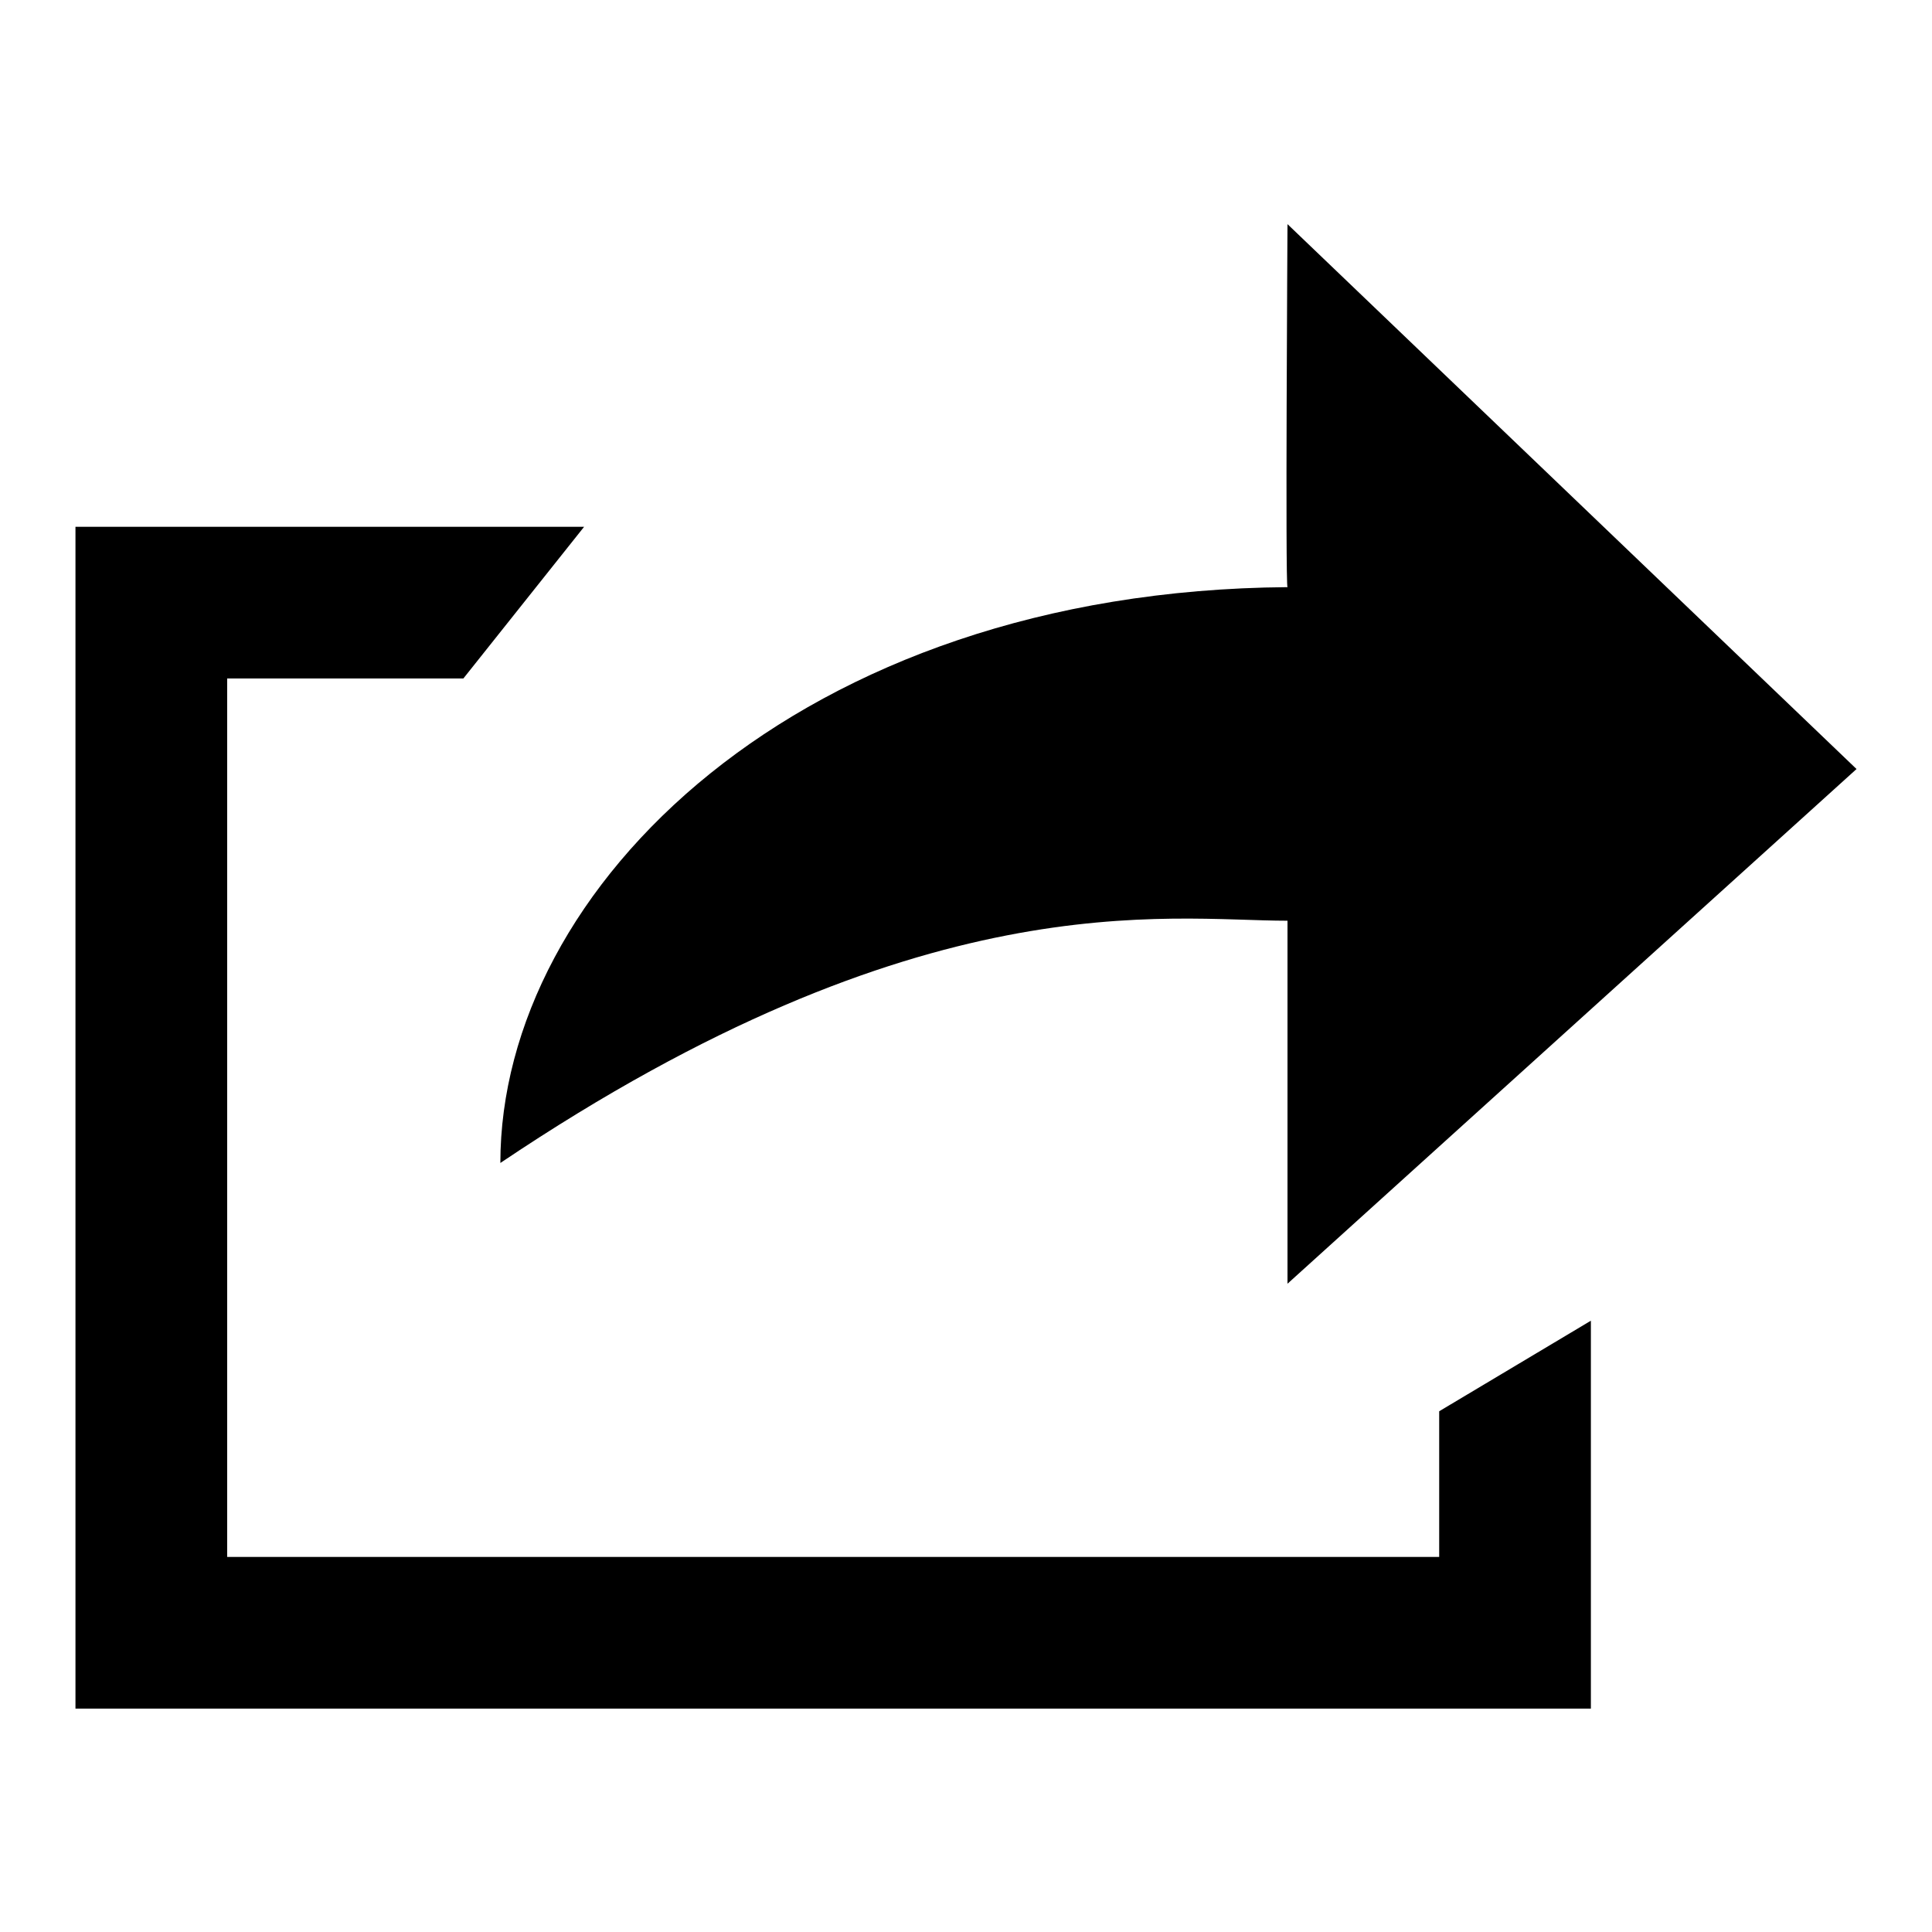
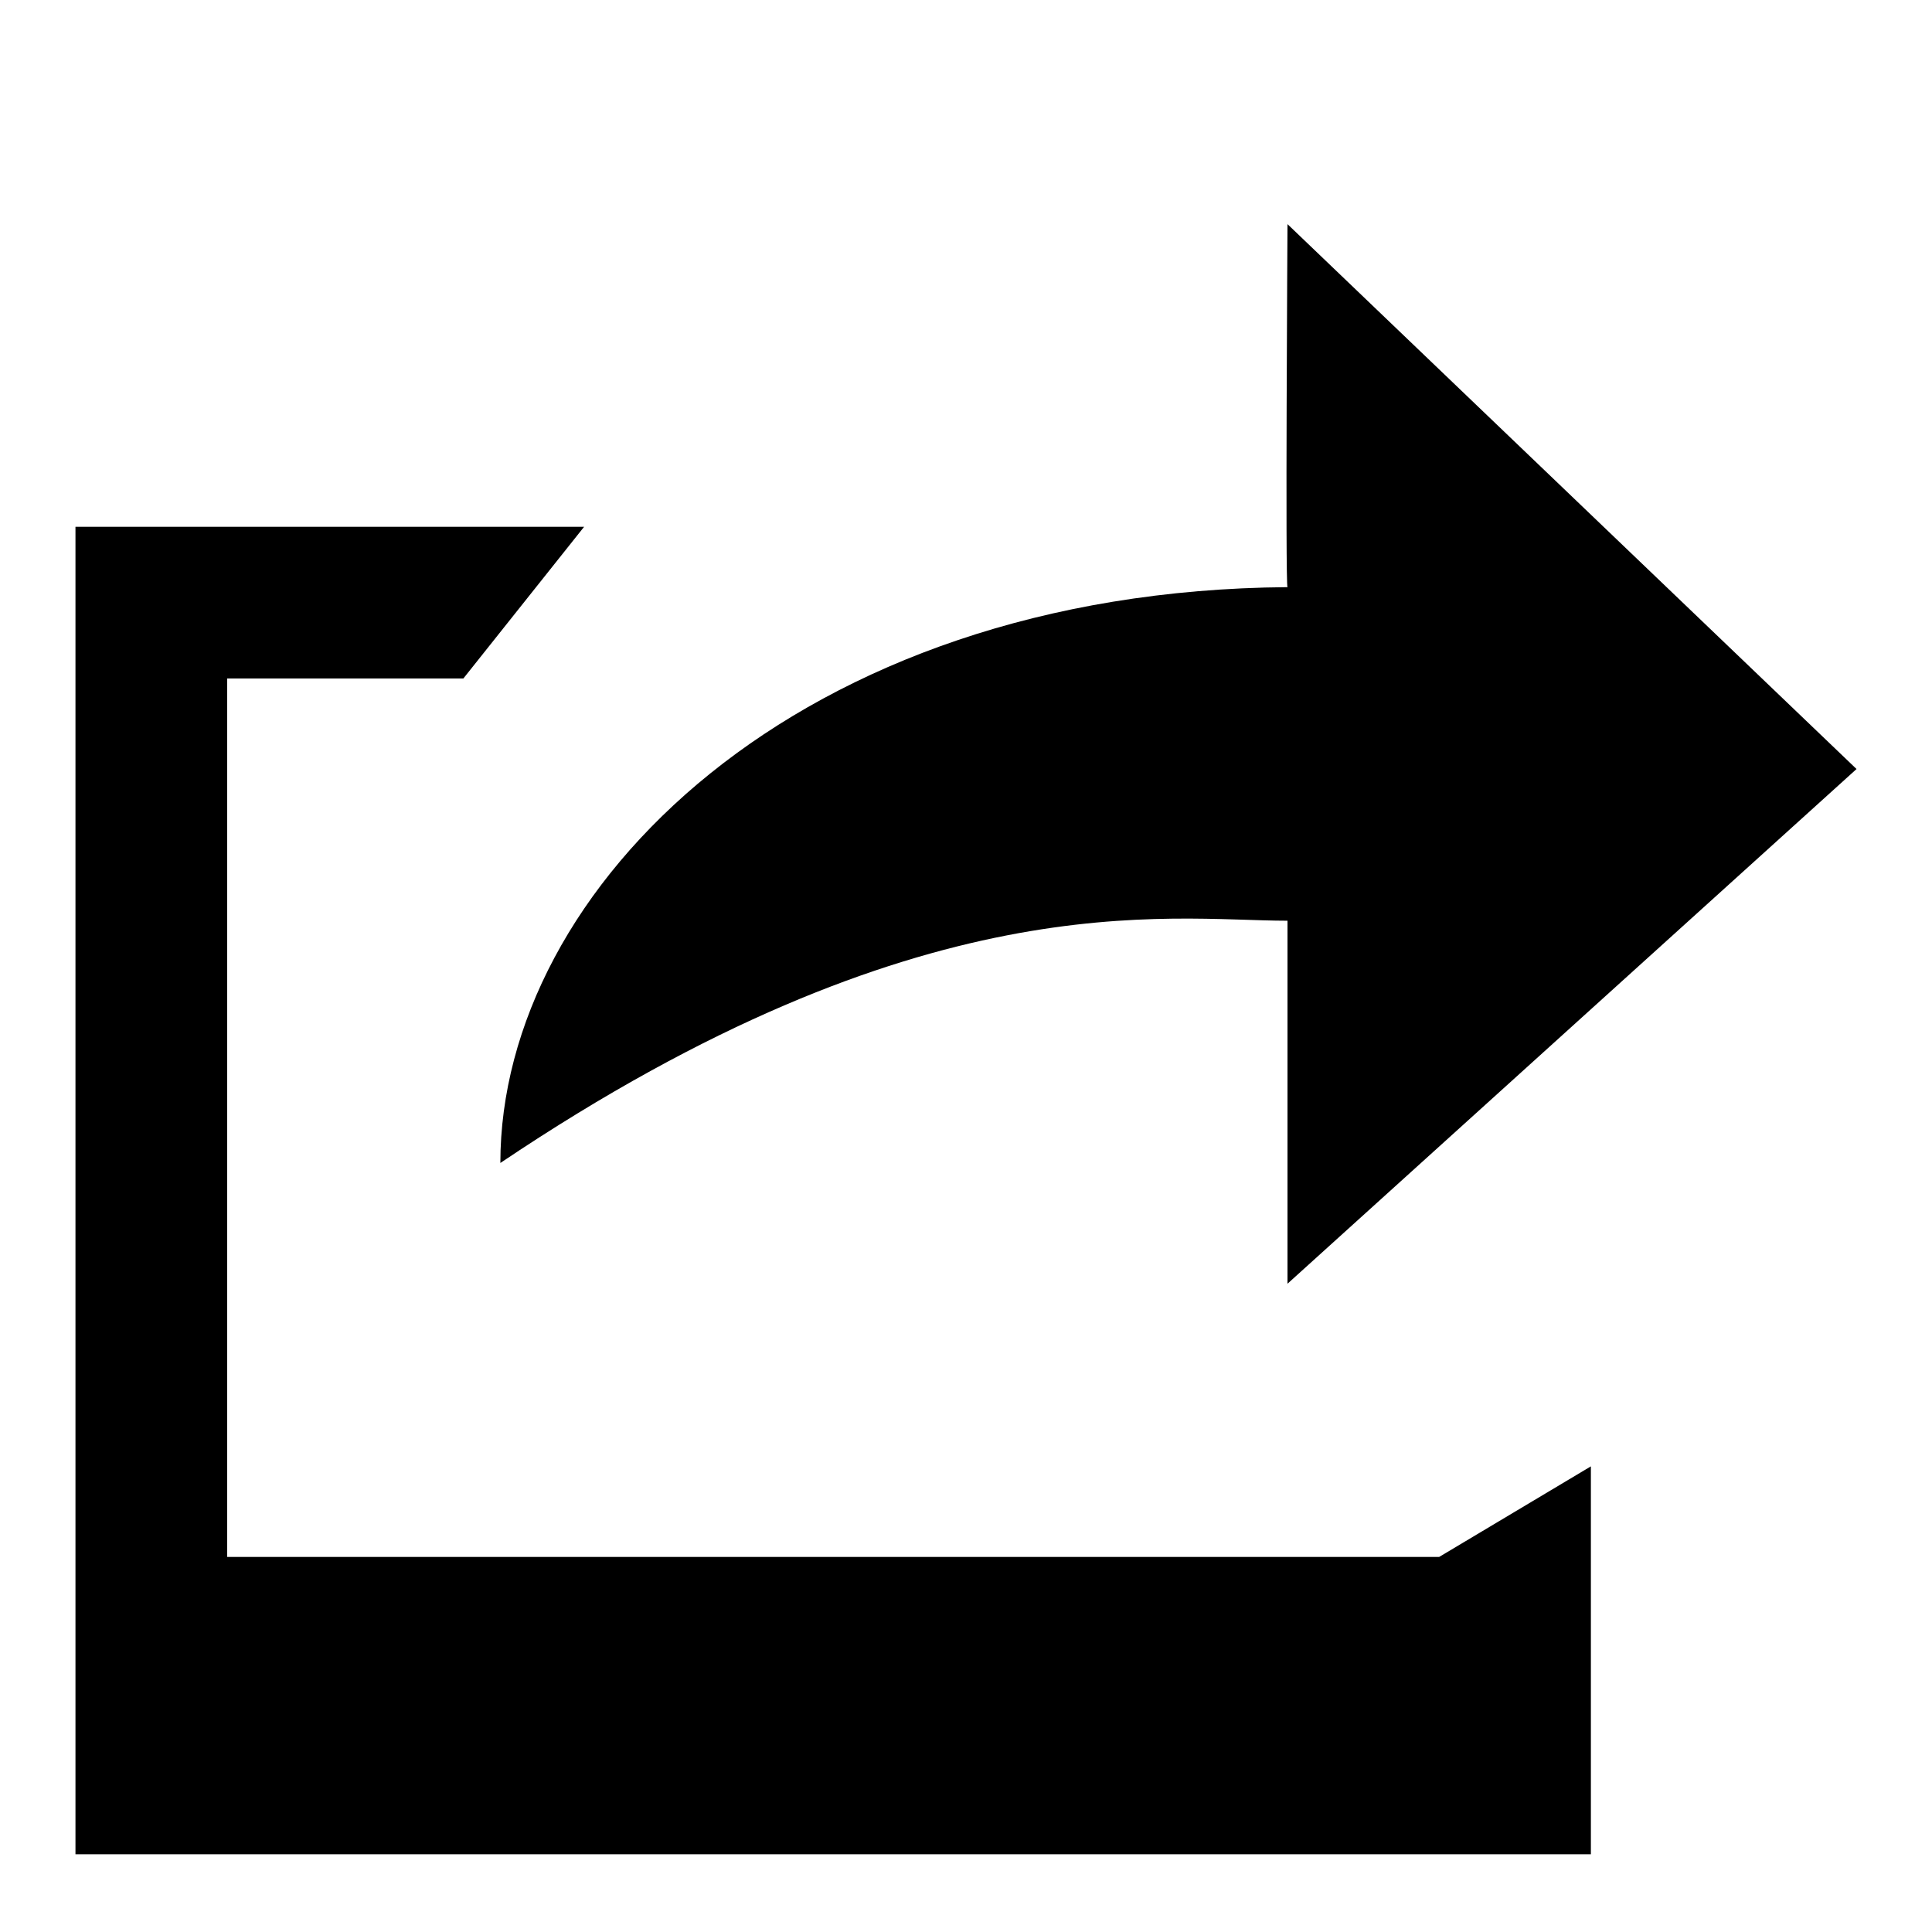
<svg xmlns="http://www.w3.org/2000/svg" version="1.1" x="0px" y="0px" viewBox="0 0 256 256" enable-background="new 0 0 256 256" xml:space="preserve">
  <g>
    <g>
-       <path fill="#000000" d="M10,69.8h67.4L61.4,89.9H30.1v116.4h160.6V187l20.1-12v51.4H10V69.8z M170.6,29.7l75.4,72.2l-75.4,68.2V122c-16.1,0-48.4-5.5-104.3,32.1c0-36.4,39.4-75.8,104.3-76.3C170.3,77.6,170.6,29.7,170.6,29.7z" />
+       <path fill="#000000" d="M10,69.8h67.4L61.4,89.9H30.1v116.4h160.6l20.1-12v51.4H10V69.8z M170.6,29.7l75.4,72.2l-75.4,68.2V122c-16.1,0-48.4-5.5-104.3,32.1c0-36.4,39.4-75.8,104.3-76.3C170.3,77.6,170.6,29.7,170.6,29.7z" />
    </g>
  </g>
</svg>